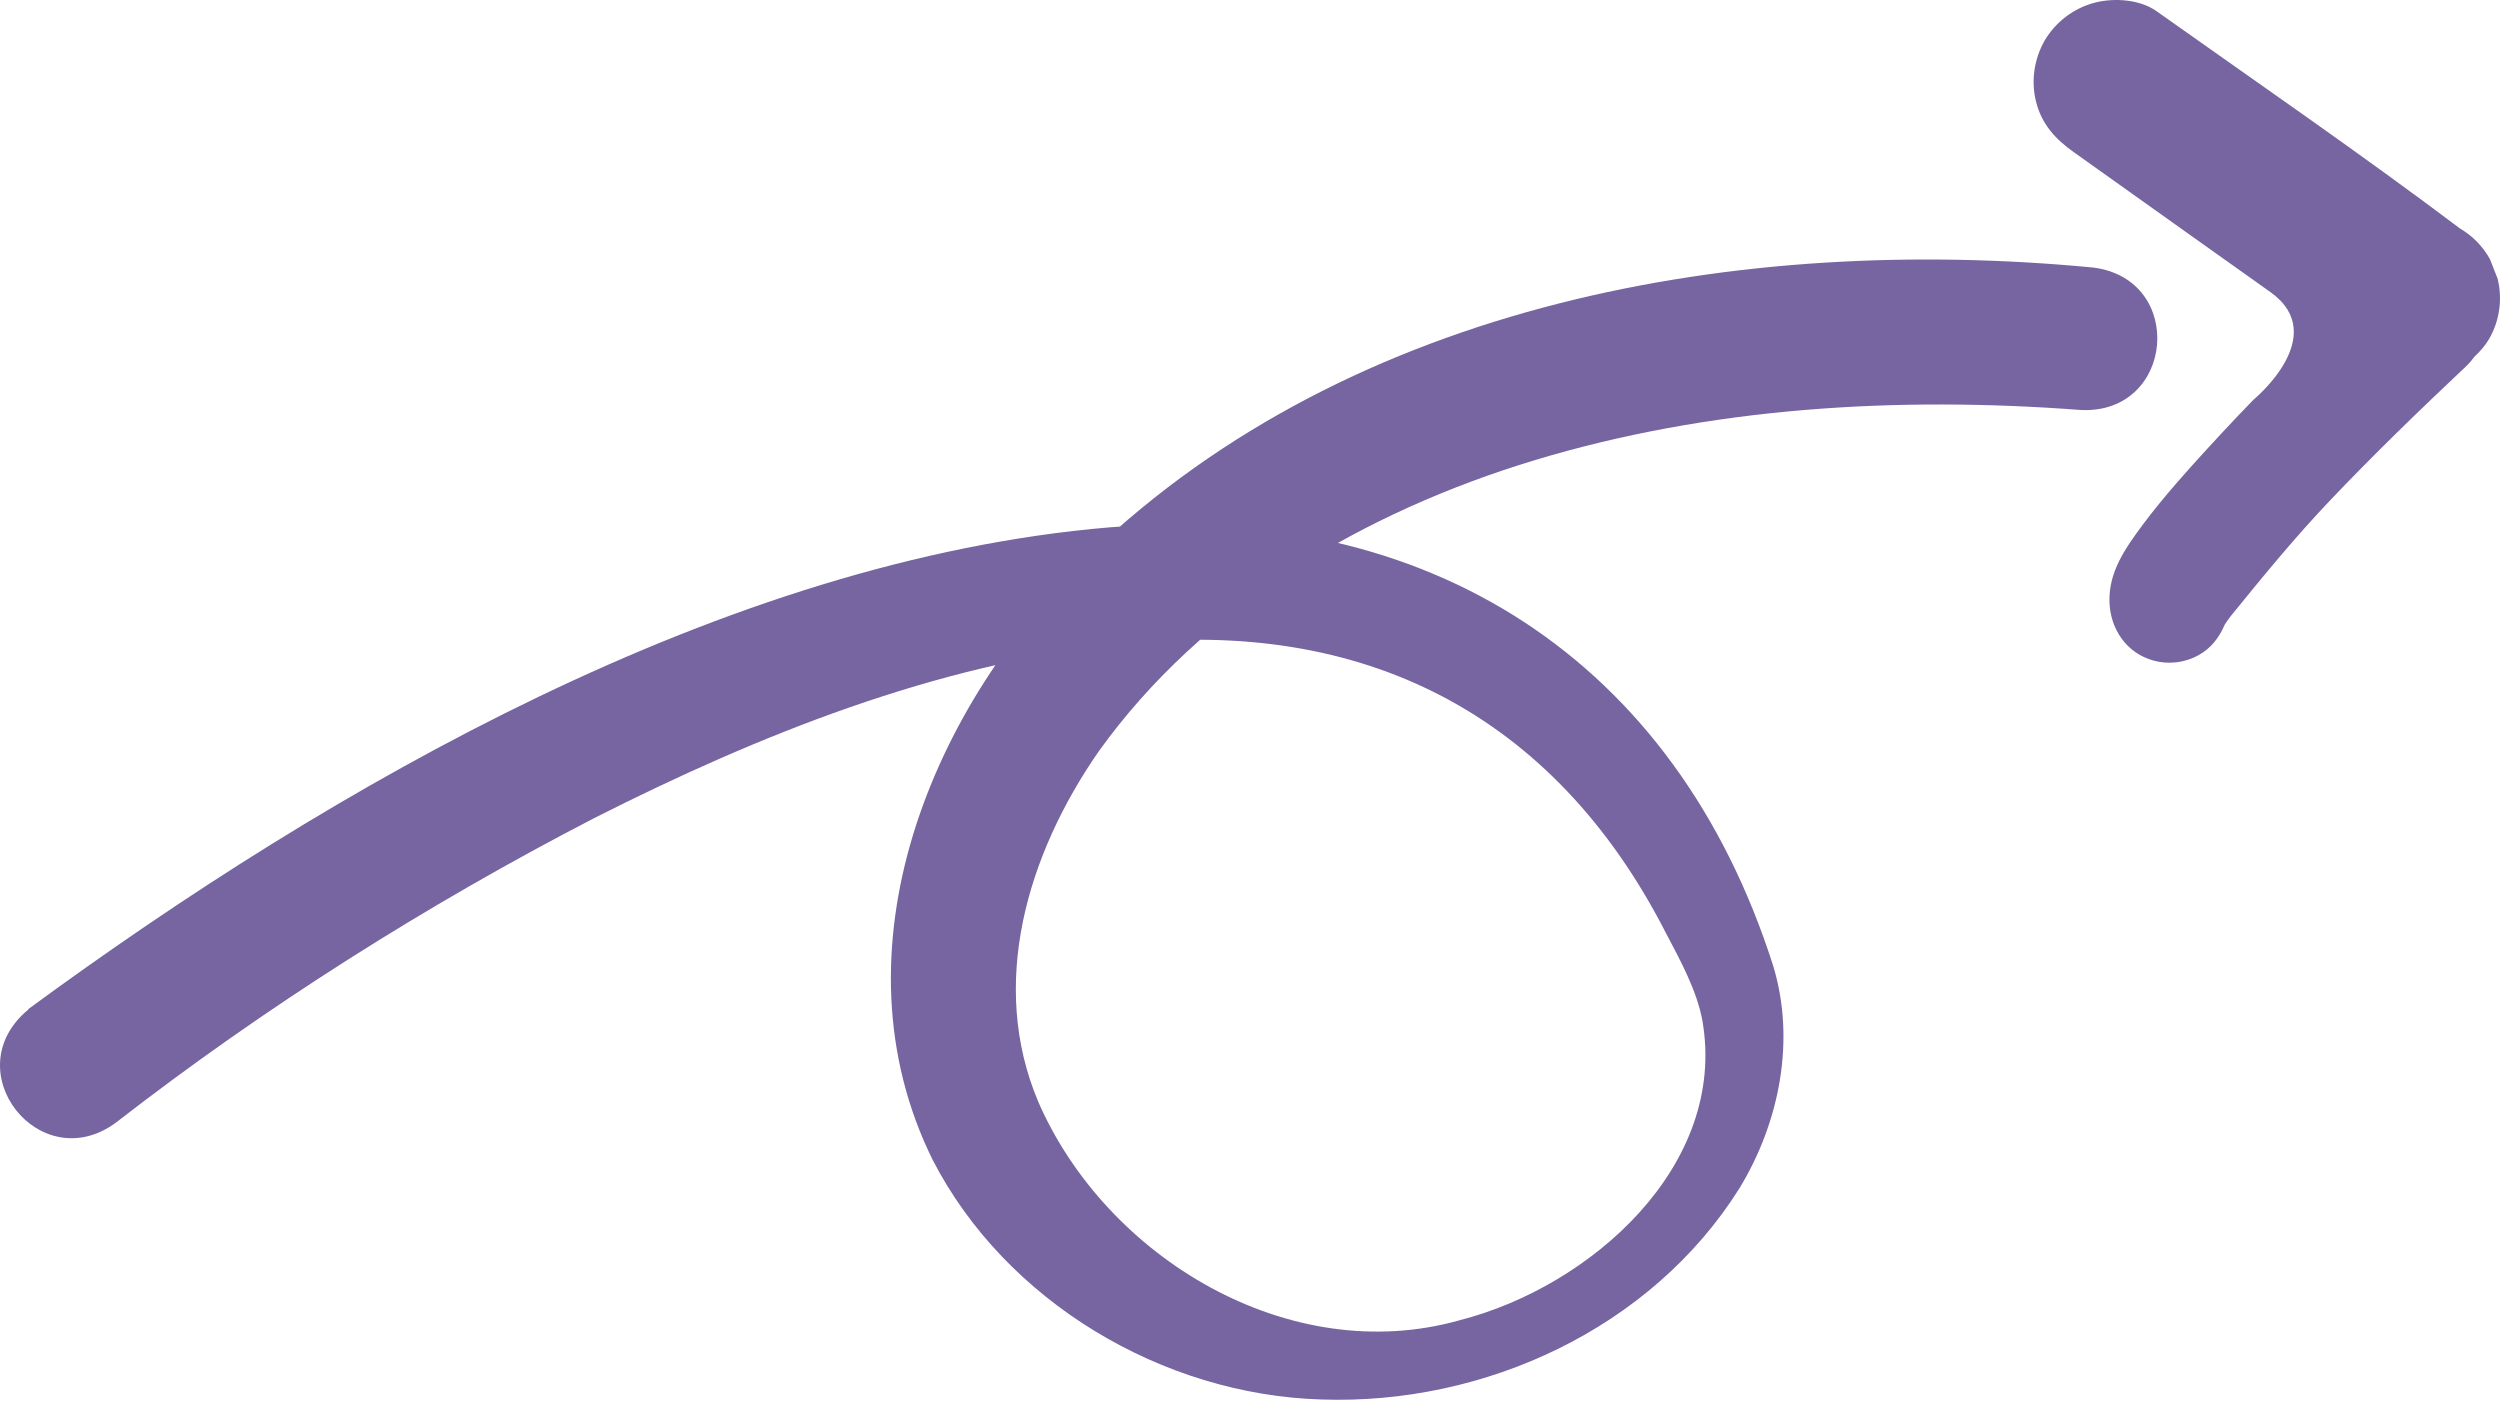
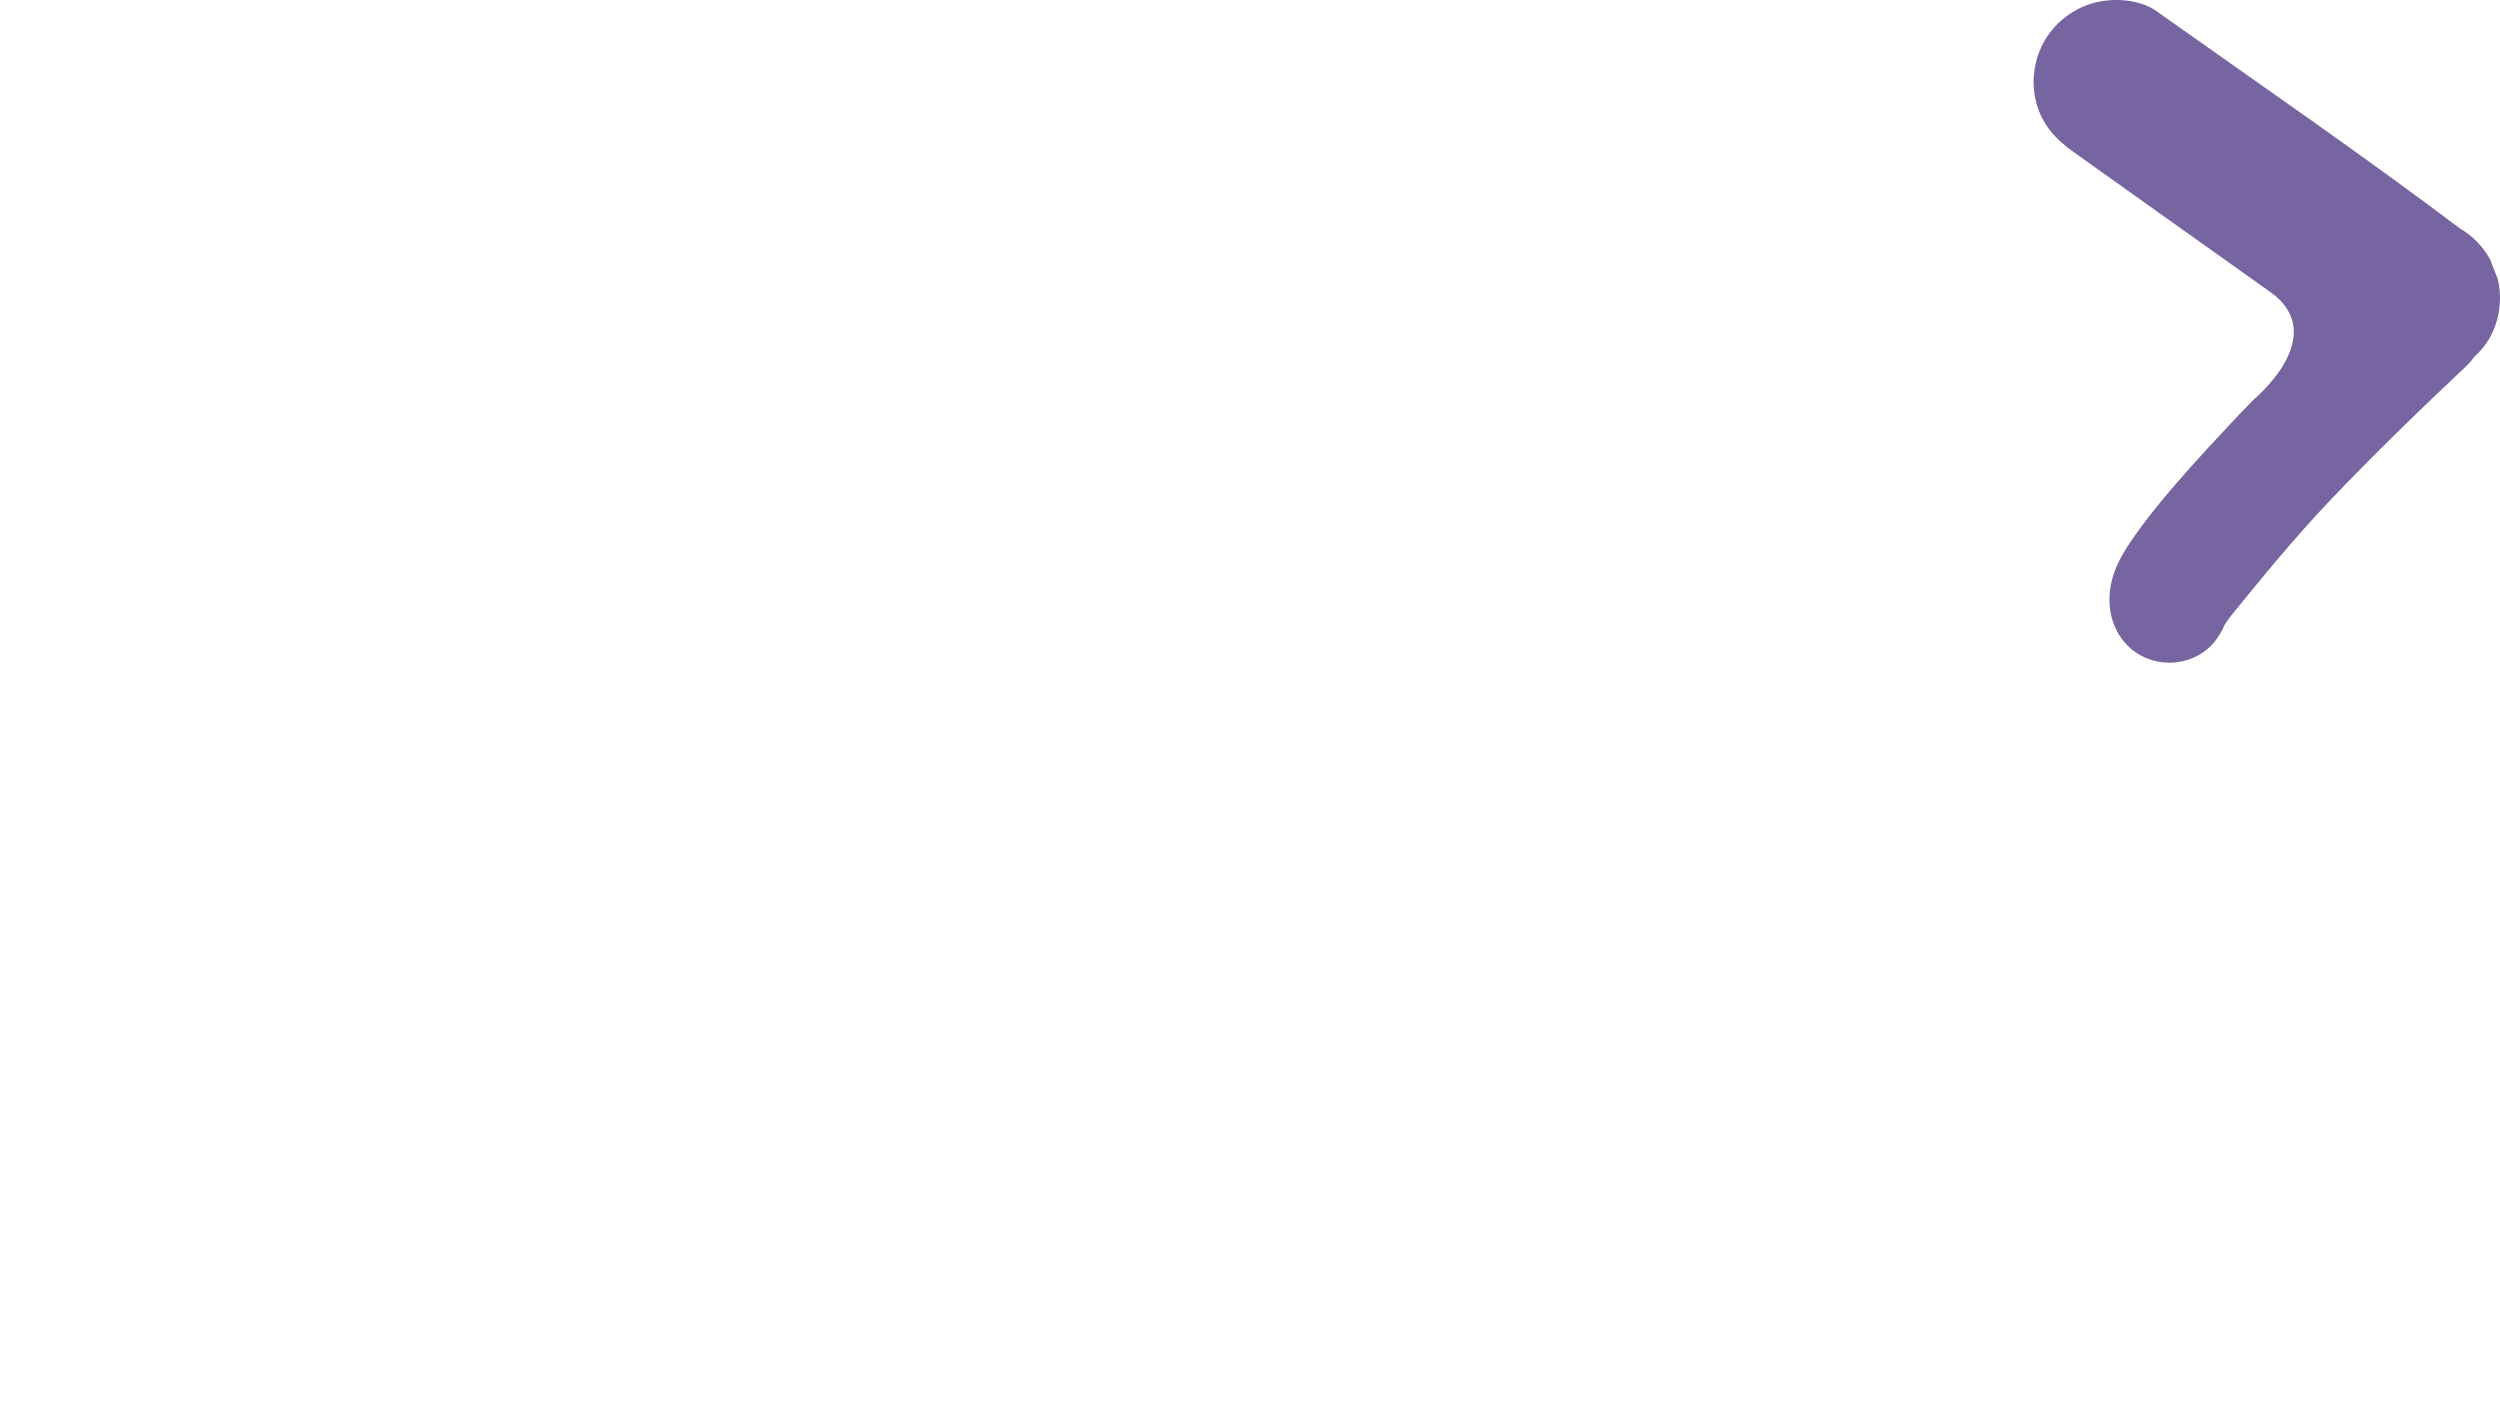
<svg xmlns="http://www.w3.org/2000/svg" width="121" height="68" viewBox="0 0 121 68" fill="none">
  <path d="M109.887 14.137C106.716 11.892 103.558 9.627 100.394 7.381C99.495 6.746 98.821 6.029 98.545 4.922C98.293 3.928 98.45 2.858 98.96 1.965C99.495 1.053 100.388 0.38 101.413 0.122C102.338 -0.111 103.571 -0.029 104.37 0.537C109.277 4.016 114.246 7.432 119.059 11.055C119.367 11.238 119.644 11.451 119.883 11.697C120.122 11.942 120.336 12.225 120.512 12.54C120.638 12.854 120.757 13.169 120.883 13.483C121.128 14.465 120.984 15.521 120.474 16.402C120.286 16.729 120.034 17.012 119.757 17.27C119.65 17.421 119.531 17.56 119.398 17.692C117.134 19.824 114.907 21.976 112.762 24.234C111.07 26.014 109.509 27.921 107.962 29.827C107.861 29.959 107.767 30.091 107.679 30.229C107.408 30.852 107.031 31.368 106.402 31.714C105.741 32.079 104.955 32.173 104.231 31.972C102.929 31.619 102.143 30.456 102.099 29.147C102.049 27.675 102.873 26.53 103.703 25.404C104.213 24.718 104.766 24.052 105.326 23.404C106.314 22.265 107.339 21.164 108.371 20.07C108.604 19.824 108.836 19.591 109.069 19.346C109.069 19.346 112.85 16.245 109.887 14.137Z" fill="#7665A1" />
-   <path d="M1.365 48.844C16.142 37.998 35.128 27.09 53.698 25.524C69.098 24.291 81.082 31.884 85.825 46.755C86.919 50.373 86.121 54.336 84.189 57.513C79.93 64.3 71.847 68.012 63.952 67.735C56.277 67.508 48.672 63.004 45.136 56.129C40.141 46.007 45.08 34.073 52.754 26.814C65.506 14.603 84.302 11.319 101.313 12.949C105.811 13.521 105.251 20.07 100.703 19.843C91.82 19.17 82.768 19.705 74.262 22.278C66.022 24.775 58.221 29.336 53.176 36.369C49.697 41.383 47.854 47.648 50.251 53.323C53.534 60.872 62.411 66.231 70.652 63.898C76.968 62.287 83.617 56.43 82.396 49.397C82.12 47.913 81.314 46.459 80.61 45.12C75.194 34.551 65.965 29.865 54.182 31.179C45.306 32.136 36.719 35.564 28.736 39.609C20.659 43.786 12.789 48.762 5.618 54.329C1.938 57.053 -2.214 51.813 1.378 48.856L1.365 48.844Z" fill="#7665A1" />
</svg>